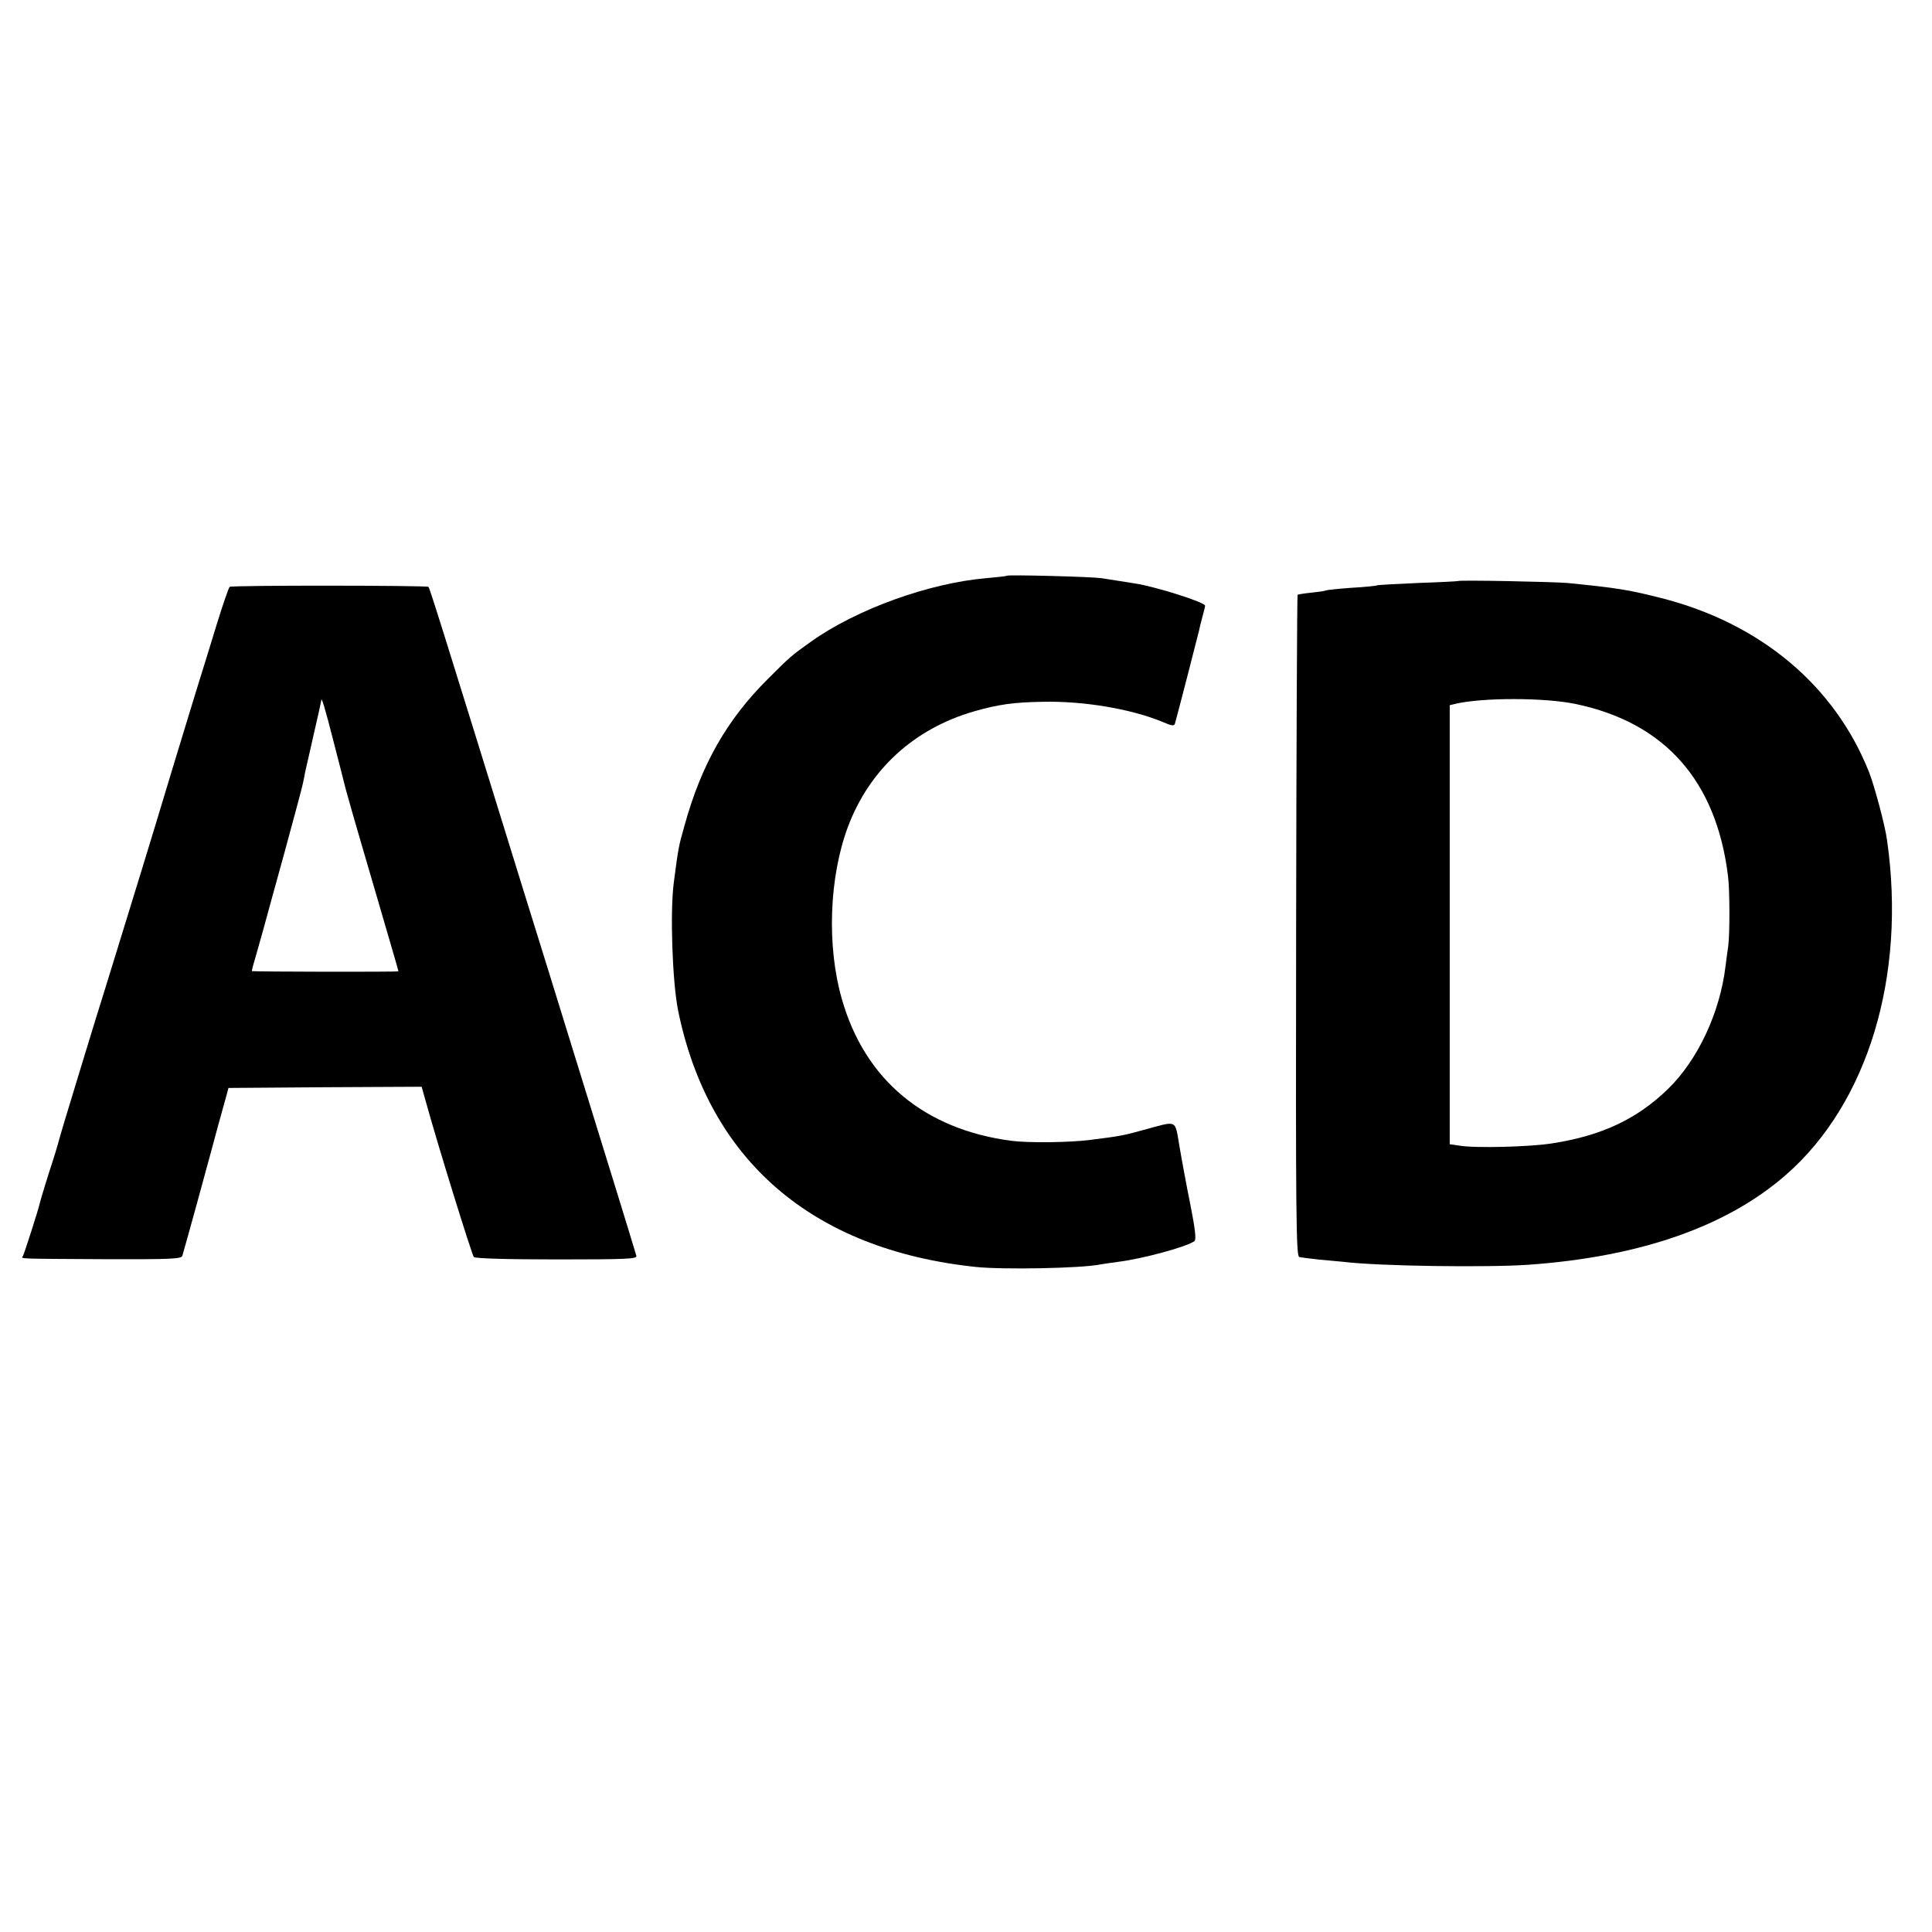
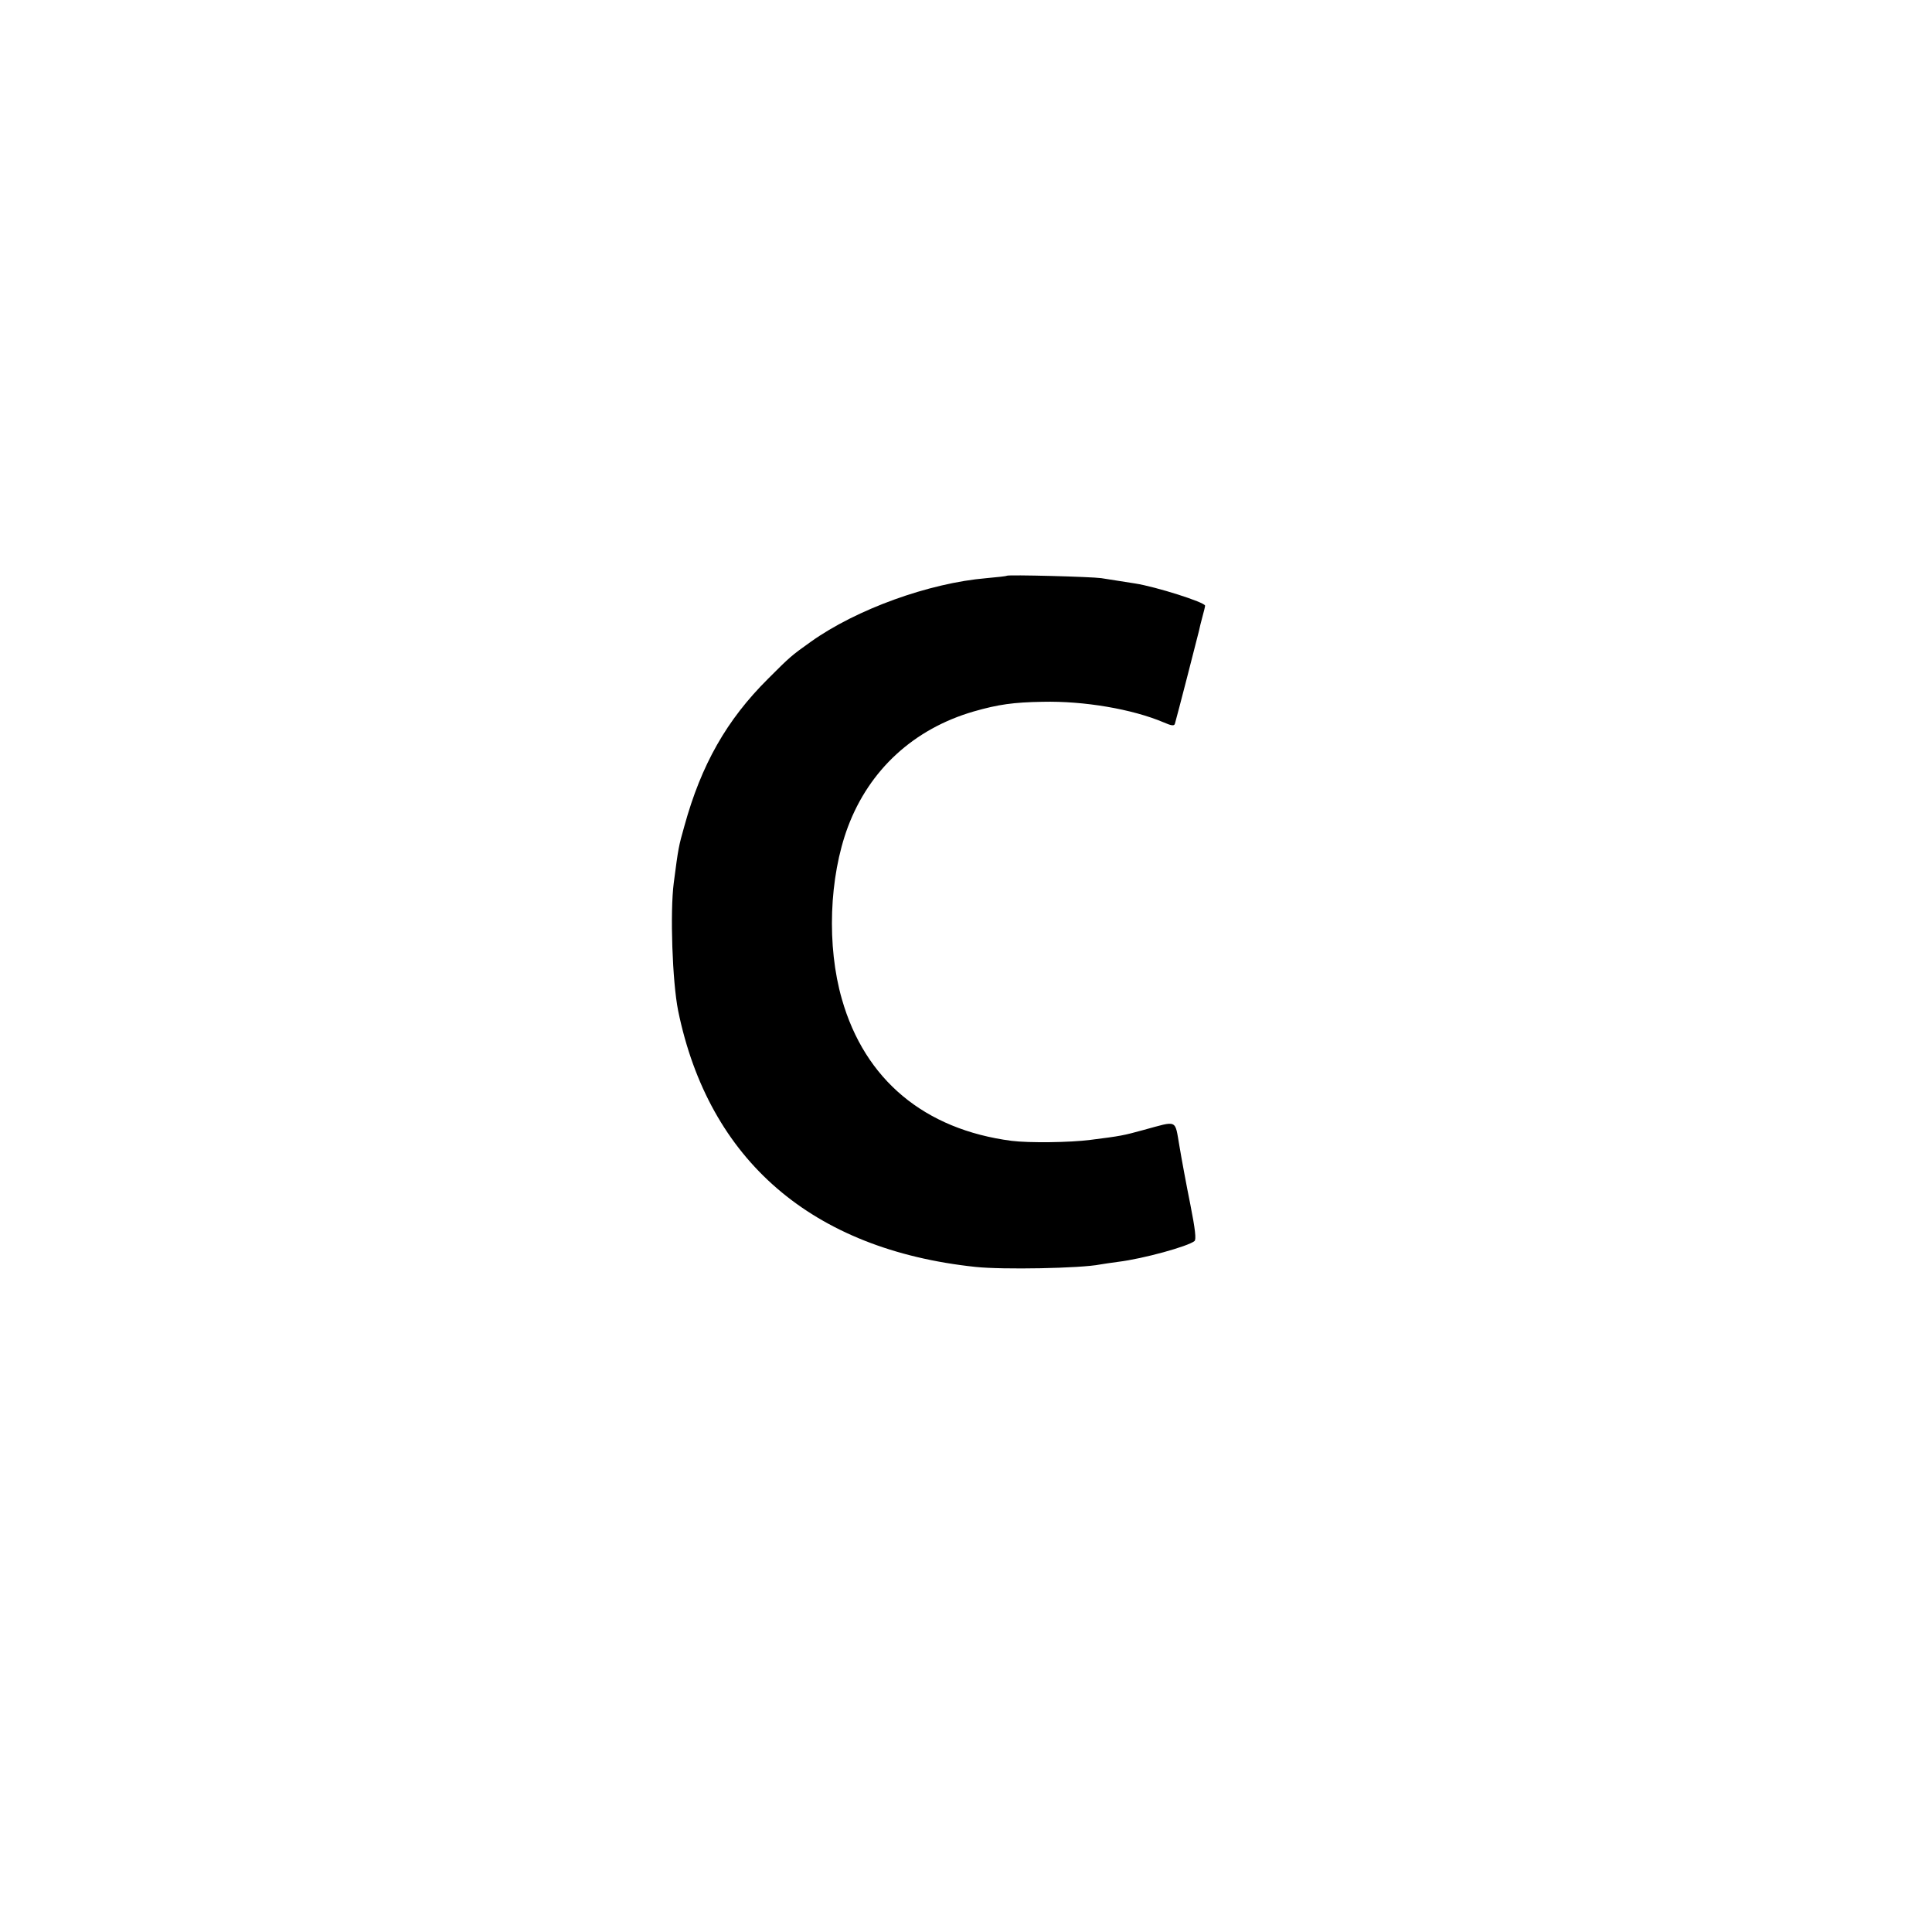
<svg xmlns="http://www.w3.org/2000/svg" version="1.0" width="800pt" height="800pt" viewBox="0 0 800 800" preserveAspectRatio="xMidYMid meet">
  <g transform="translate(0,800) scale(0.1,-0.1)" fill="#000000" stroke="none">
    <path d="M4169 5616 c-2 -2 -40 -6 -84 -10 -238 -20 -539 -129 -727 -263 -83 -59 -87 -63 -178 -154 -171 -170 -276 -355 -346 -609 -24 -85 -25 -89 -44 -235 -16 -122 -6 -410 18 -530 127 -620 555 -989 1231 -1061 112 -12 436 -6 516 10 11 2 45 7 75 11 105 13 289 64 316 86 8 6 3 50 -17 151 -16 79 -36 187 -45 241 -20 114 -5 107 -149 68 -84 -23 -93 -25 -220 -41 -85 -11 -254 -13 -326 -4 -361 47 -608 253 -703 587 -63 219 -53 504 25 713 89 237 273 406 521 478 101 29 164 38 285 40 171 4 371 -30 501 -85 32 -14 44 -16 47 -6 7 23 96 368 100 386 2 10 8 36 14 57 6 22 11 42 11 46 0 14 -205 79 -290 92 -19 3 -51 8 -70 11 -19 3 -51 8 -70 11 -42 6 -385 15 -391 10z" />
-     <path d="M6037 5594 c-1 -1 -76 -5 -166 -8 -90 -4 -167 -8 -170 -10 -3 -2 -51 -7 -106 -10 -54 -4 -102 -9 -105 -11 -3 -2 -30 -6 -59 -9 -30 -3 -55 -7 -58 -9 -2 -3 -5 -619 -6 -1371 -2 -1207 0 -1367 13 -1371 8 -2 47 -7 85 -11 39 -3 82 -8 98 -9 145 -18 596 -24 767 -12 462 33 820 158 1065 372 339 296 499 822 419 1385 -8 61 -51 221 -74 281 -142 360 -451 619 -863 723 -133 34 -185 42 -387 62 -58 5 -448 13 -453 8z m487 -509 c369 -77 582 -317 631 -710 8 -58 8 -244 1 -295 -3 -19 -8 -56 -11 -81 -23 -192 -115 -389 -239 -509 -127 -123 -272 -192 -476 -224 -91 -15 -320 -21 -386 -10 l-41 6 0 909 0 909 21 5 c110 27 372 27 500 0z" />
-     <path d="M951 5570 c-4 -3 -29 -75 -55 -160 -26 -85 -58 -189 -71 -230 -13 -41 -62 -203 -110 -360 -47 -157 -104 -343 -126 -415 -22 -71 -58 -188 -80 -260 -22 -71 -55 -179 -74 -240 -19 -60 -60 -193 -91 -295 -31 -102 -65 -214 -76 -250 -11 -36 -24 -81 -29 -100 -5 -19 -16 -53 -23 -75 -15 -45 -49 -155 -52 -170 -5 -24 -64 -207 -69 -216 -8 -12 -31 -11 333 -13 280 -1 323 1 327 14 9 29 107 385 120 435 12 45 40 149 63 230 l8 30 400 3 400 2 16 -57 c49 -179 192 -639 200 -648 6 -6 134 -10 343 -10 293 0 334 2 330 15 -11 40 -184 598 -265 860 -50 162 -140 453 -200 645 -346 1118 -390 1258 -396 1265 -7 6 -813 7 -823 0z m429 -636 c23 -87 43 -169 46 -180 2 -12 53 -190 114 -397 60 -206 110 -376 110 -379 0 -3 -602 -2 -607 1 -1 0 5 25 14 54 8 28 23 81 33 117 10 36 49 180 88 320 38 140 73 269 76 285 4 17 8 39 10 50 3 11 18 80 35 154 17 73 31 136 31 139 0 23 15 -27 50 -164z" />
  </g>
</svg>